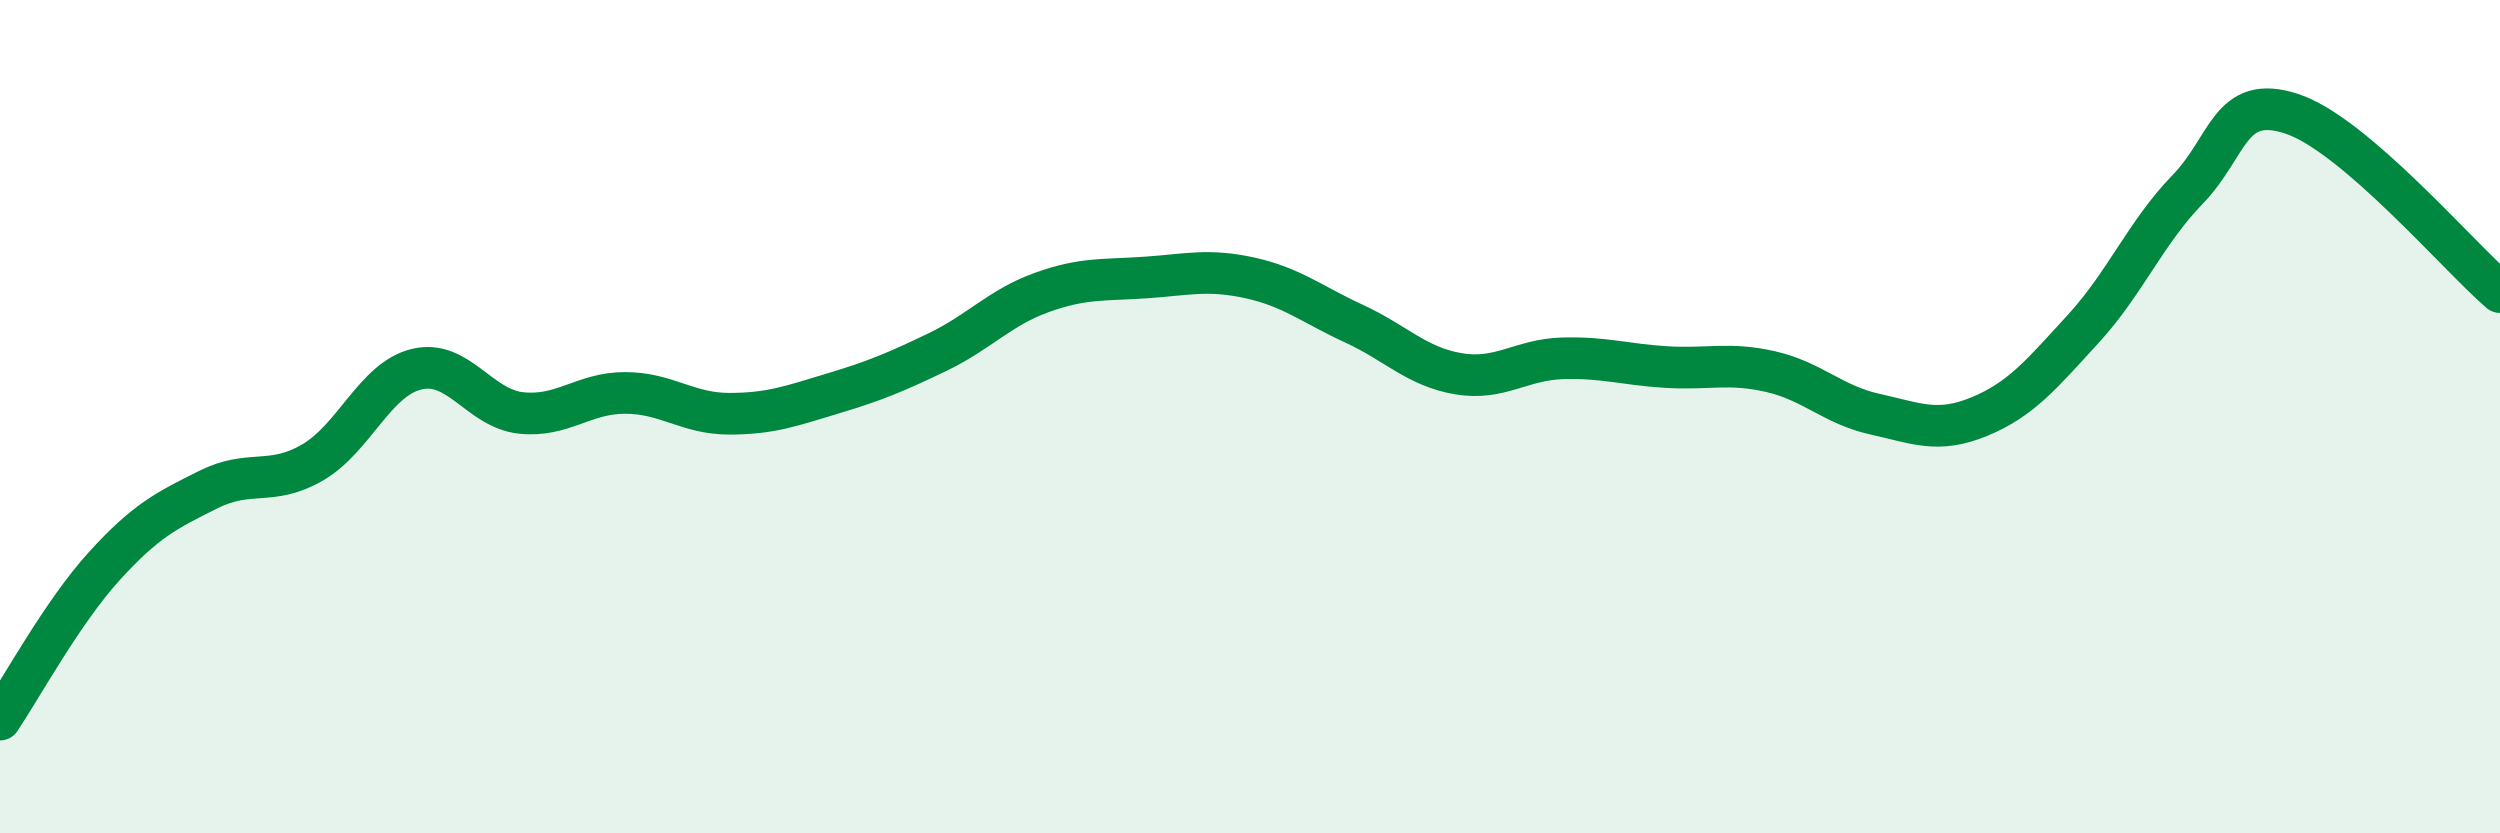
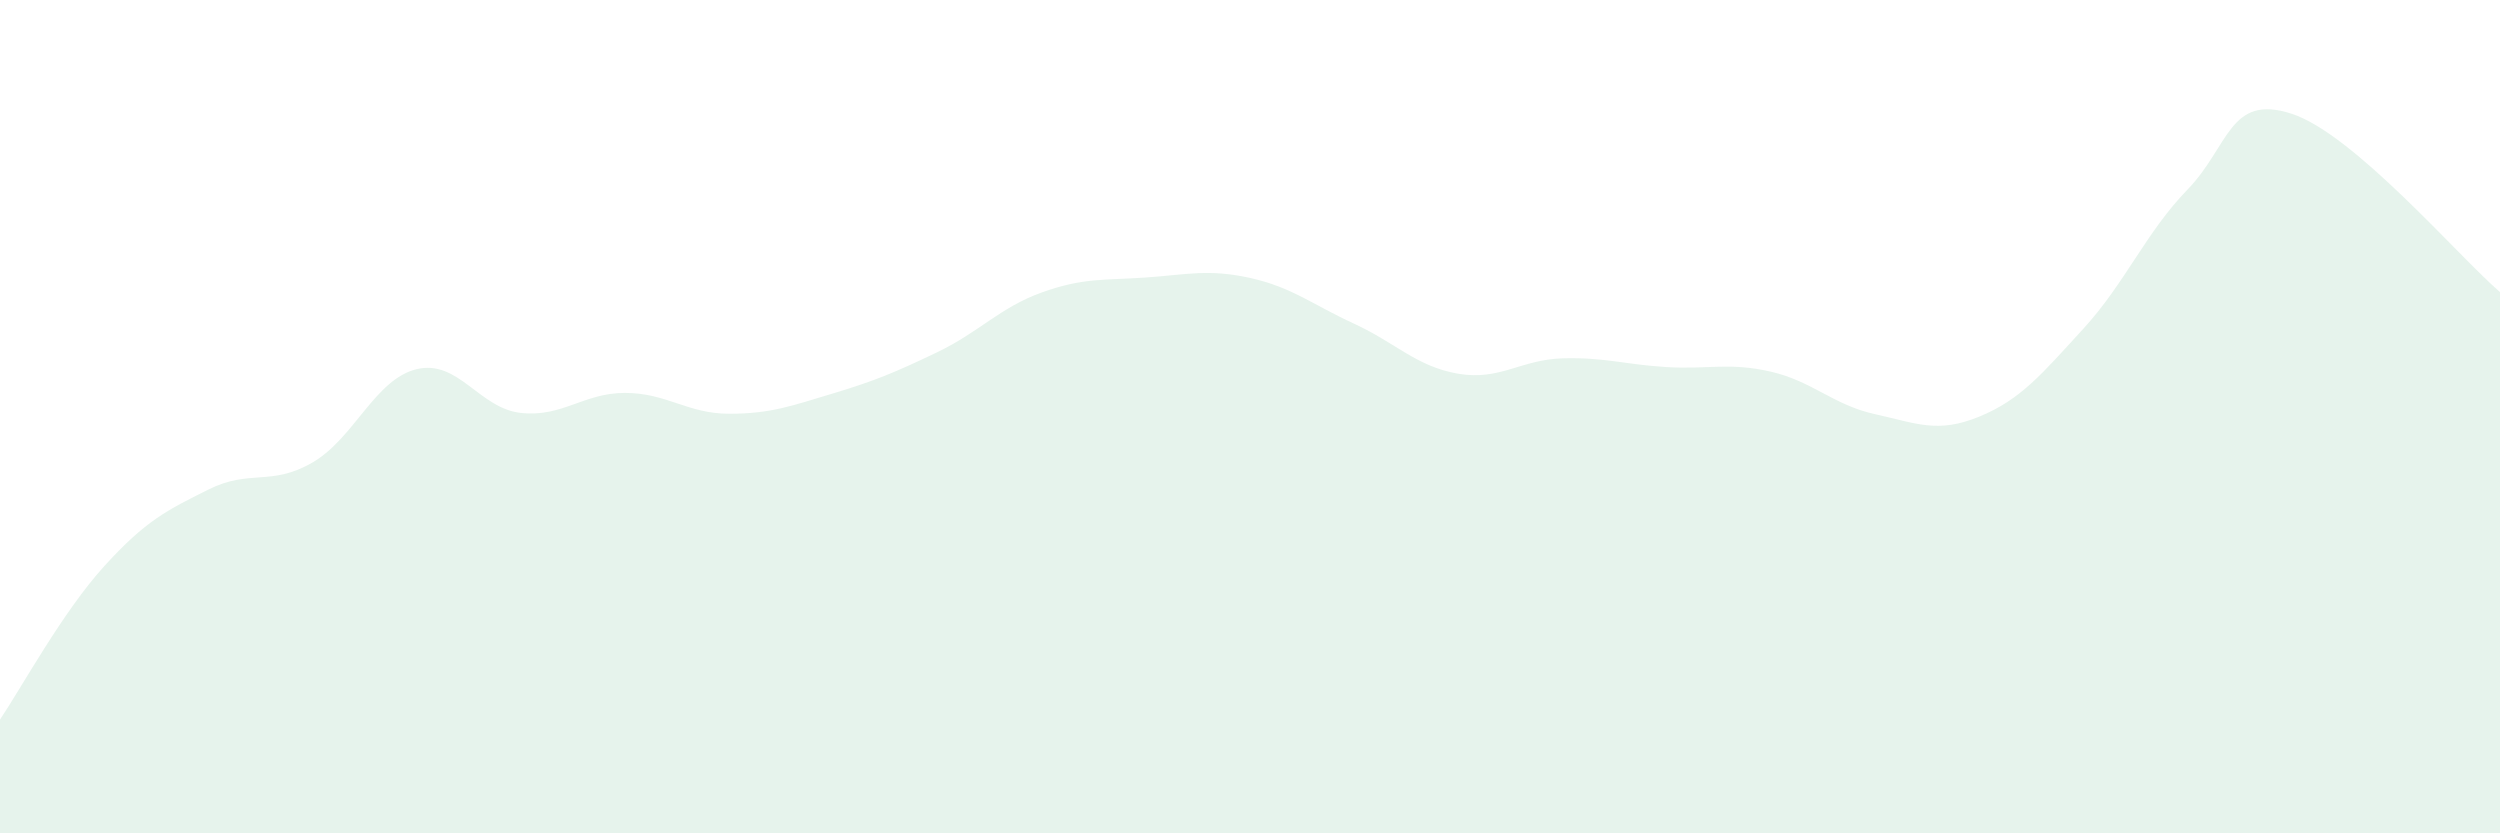
<svg xmlns="http://www.w3.org/2000/svg" width="60" height="20" viewBox="0 0 60 20">
  <path d="M 0,17.27 C 0.5,16.53 1.5,14.69 2.5,13.59 C 3.5,12.49 4,12.25 5,11.75 C 6,11.25 6.5,11.68 7.5,11.1 C 8.5,10.52 9,9.1 10,8.86 C 11,8.62 11.5,9.8 12.5,9.91 C 13.5,10.02 14,9.43 15,9.43 C 16,9.43 16.5,9.93 17.5,9.93 C 18.5,9.93 19,9.74 20,9.44 C 21,9.14 21.5,8.93 22.5,8.45 C 23.5,7.97 24,7.38 25,7.02 C 26,6.66 26.5,6.73 27.5,6.66 C 28.5,6.59 29,6.45 30,6.67 C 31,6.89 31.5,7.31 32.5,7.77 C 33.5,8.23 34,8.8 35,8.97 C 36,9.14 36.5,8.63 37.5,8.6 C 38.5,8.57 39,8.75 40,8.81 C 41,8.87 41.5,8.69 42.5,8.92 C 43.5,9.15 44,9.72 45,9.94 C 46,10.16 46.5,10.41 47.5,10 C 48.5,9.59 49,8.98 50,7.89 C 51,6.8 51.5,5.58 52.5,4.55 C 53.5,3.52 53.5,2.24 55,2.73 C 56.5,3.22 59,6.15 60,7.01L60 20L0 20Z" fill="#008740" opacity="0.1" stroke-linecap="round" stroke-linejoin="round" />
-   <path d="M 0,17.27 C 0.5,16.53 1.5,14.69 2.5,13.59 C 3.5,12.49 4,12.25 5,11.75 C 6,11.25 6.5,11.68 7.5,11.1 C 8.5,10.52 9,9.1 10,8.86 C 11,8.62 11.5,9.8 12.5,9.91 C 13.5,10.02 14,9.43 15,9.43 C 16,9.43 16.5,9.93 17.5,9.93 C 18.5,9.93 19,9.74 20,9.44 C 21,9.14 21.5,8.93 22.5,8.45 C 23.5,7.97 24,7.38 25,7.02 C 26,6.66 26.5,6.73 27.5,6.66 C 28.5,6.59 29,6.45 30,6.67 C 31,6.89 31.5,7.31 32.5,7.77 C 33.5,8.23 34,8.8 35,8.97 C 36,9.14 36.5,8.63 37.5,8.6 C 38.5,8.57 39,8.75 40,8.81 C 41,8.87 41.5,8.69 42.5,8.92 C 43.5,9.15 44,9.72 45,9.94 C 46,10.16 46.5,10.41 47.5,10 C 48.5,9.59 49,8.98 50,7.89 C 51,6.8 51.5,5.58 52.5,4.55 C 53.5,3.52 53.5,2.24 55,2.73 C 56.5,3.22 59,6.15 60,7.01" stroke="#008740" stroke-width="1" fill="none" stroke-linecap="round" stroke-linejoin="round" />
</svg>